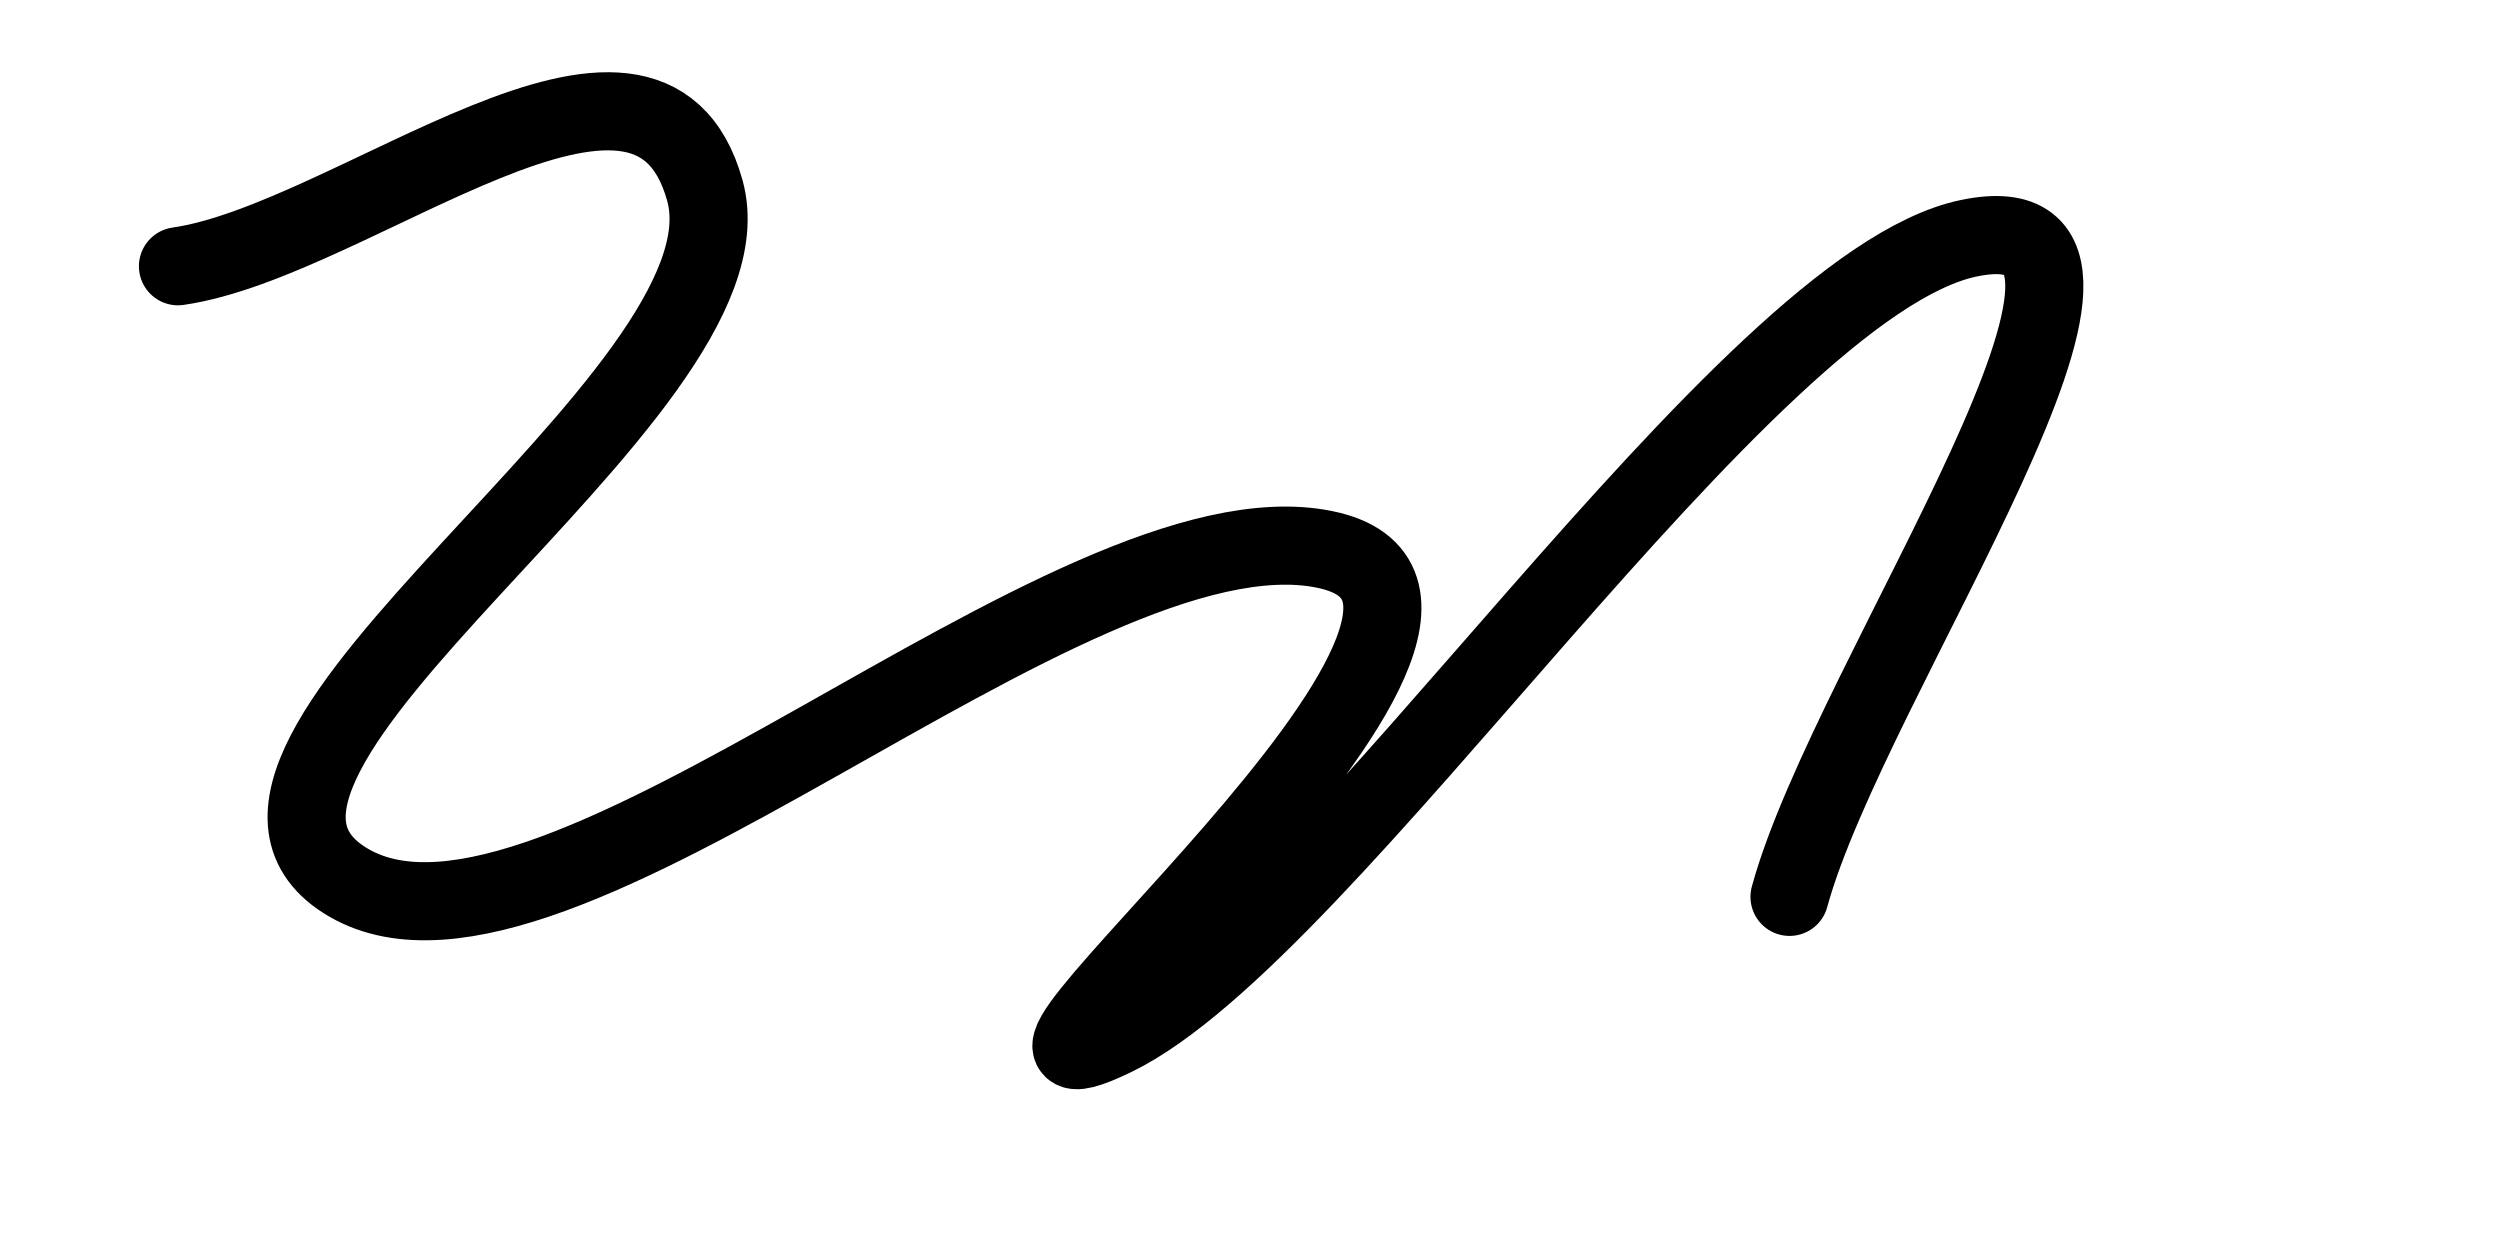
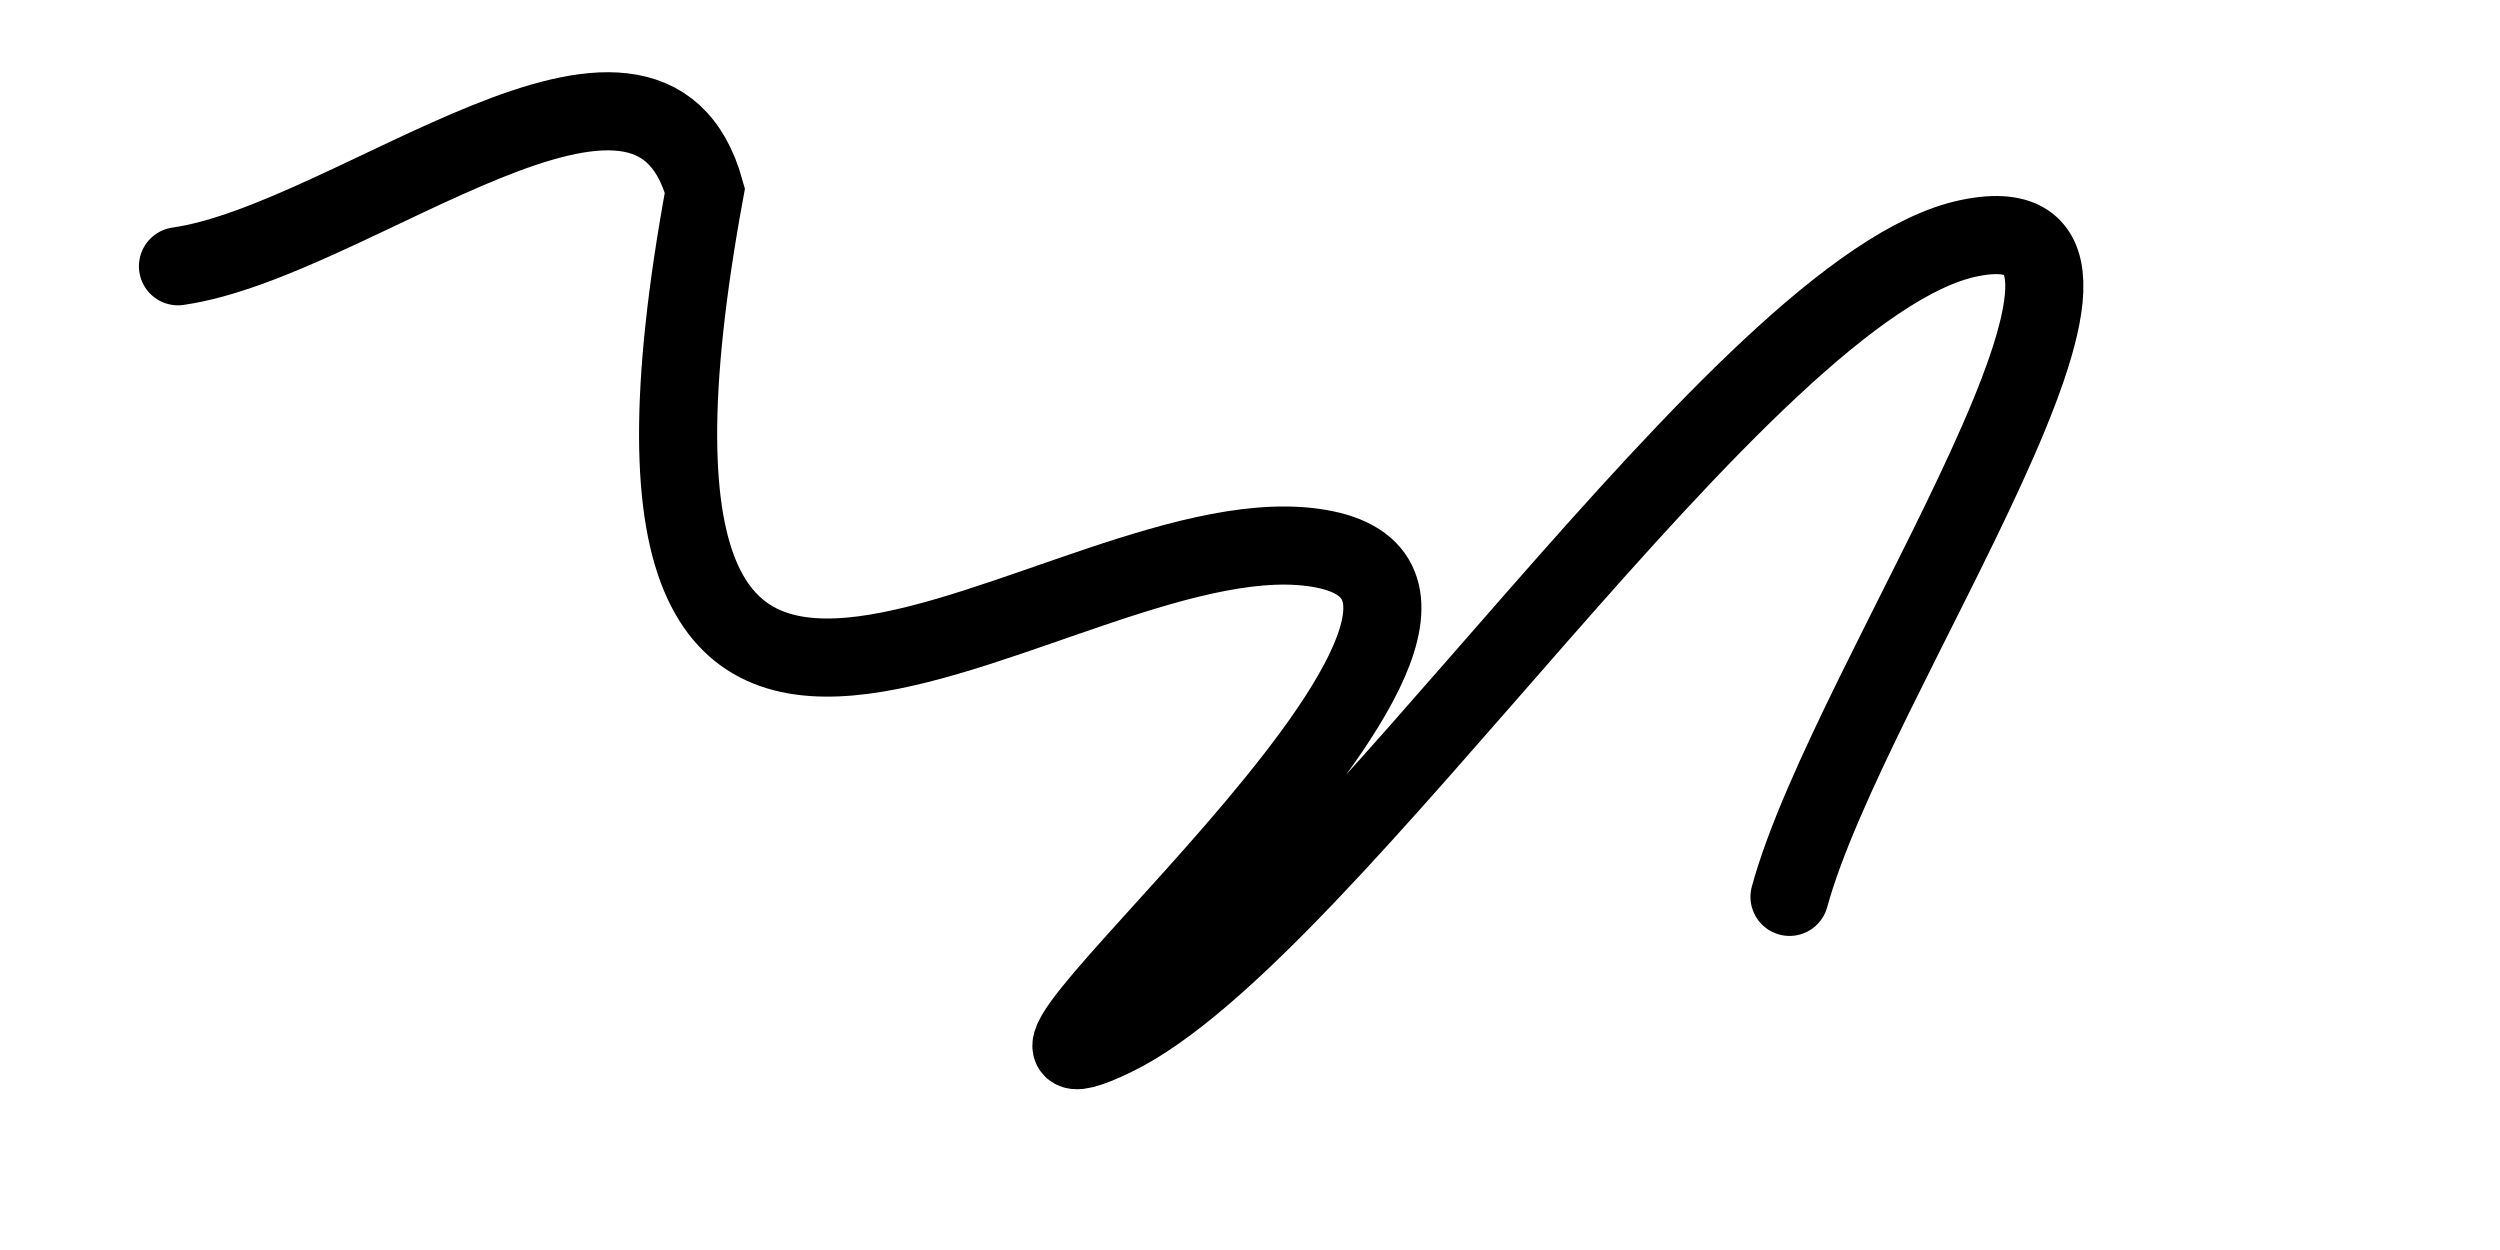
<svg xmlns="http://www.w3.org/2000/svg" version="1.1" viewBox="0 0 800 400">
-   <path d="M56.951,85.202C113.154,77.13,207.324,-4.783,225.561,60.987C243.797,126.756,45.59,244.245,111.659,282.511C177.728,320.777,342.152,159.342,423.767,175.785C505.381,192.227,287.743,365.022,356.502,331.839C425.262,298.655,557.997,91.181,630.045,76.233C702.093,61.286,591.779,216.741,572.646,286.996" fill="none" stroke-width="25" stroke="url(&quot;#SvgjsLinearGradient1004&quot;)" stroke-linecap="round" stroke-dasharray="30 0" stroke-opacity="1" />
+   <path d="M56.951,85.202C113.154,77.13,207.324,-4.783,225.561,60.987C177.728,320.777,342.152,159.342,423.767,175.785C505.381,192.227,287.743,365.022,356.502,331.839C425.262,298.655,557.997,91.181,630.045,76.233C702.093,61.286,591.779,216.741,572.646,286.996" fill="none" stroke-width="25" stroke="url(&quot;#SvgjsLinearGradient1004&quot;)" stroke-linecap="round" stroke-dasharray="30 0" stroke-opacity="1" />
  <defs>
    <linearGradient id="SvgjsLinearGradient1004">
      <stop stop-color="hsl(162, 100%, 58%)" offset="0" />
      <stop stop-color="hsl(270, 73%, 53%)" offset="1" />
    </linearGradient>
  </defs>
</svg>